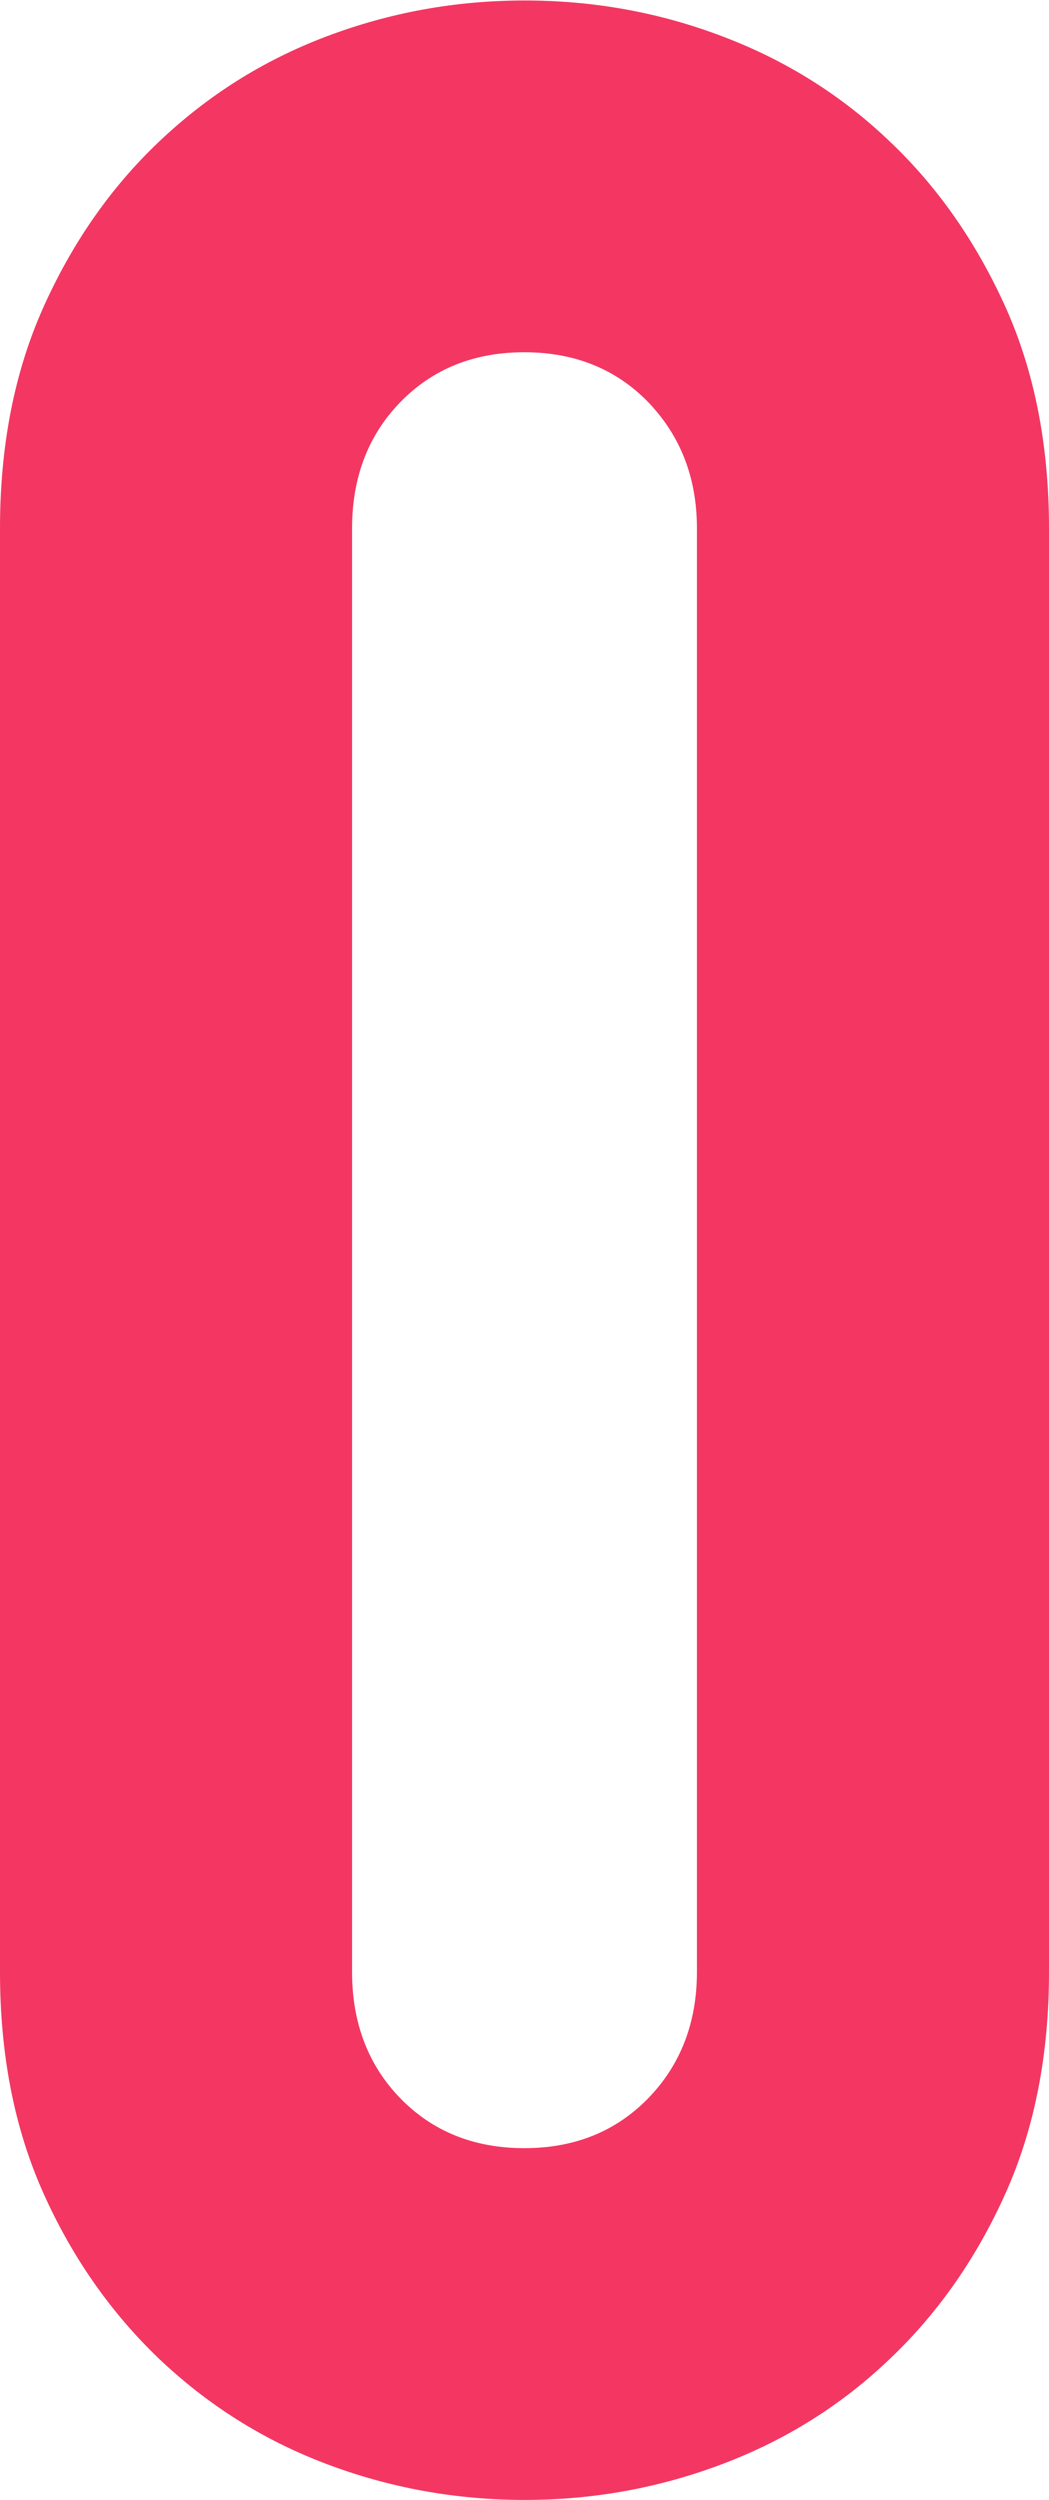
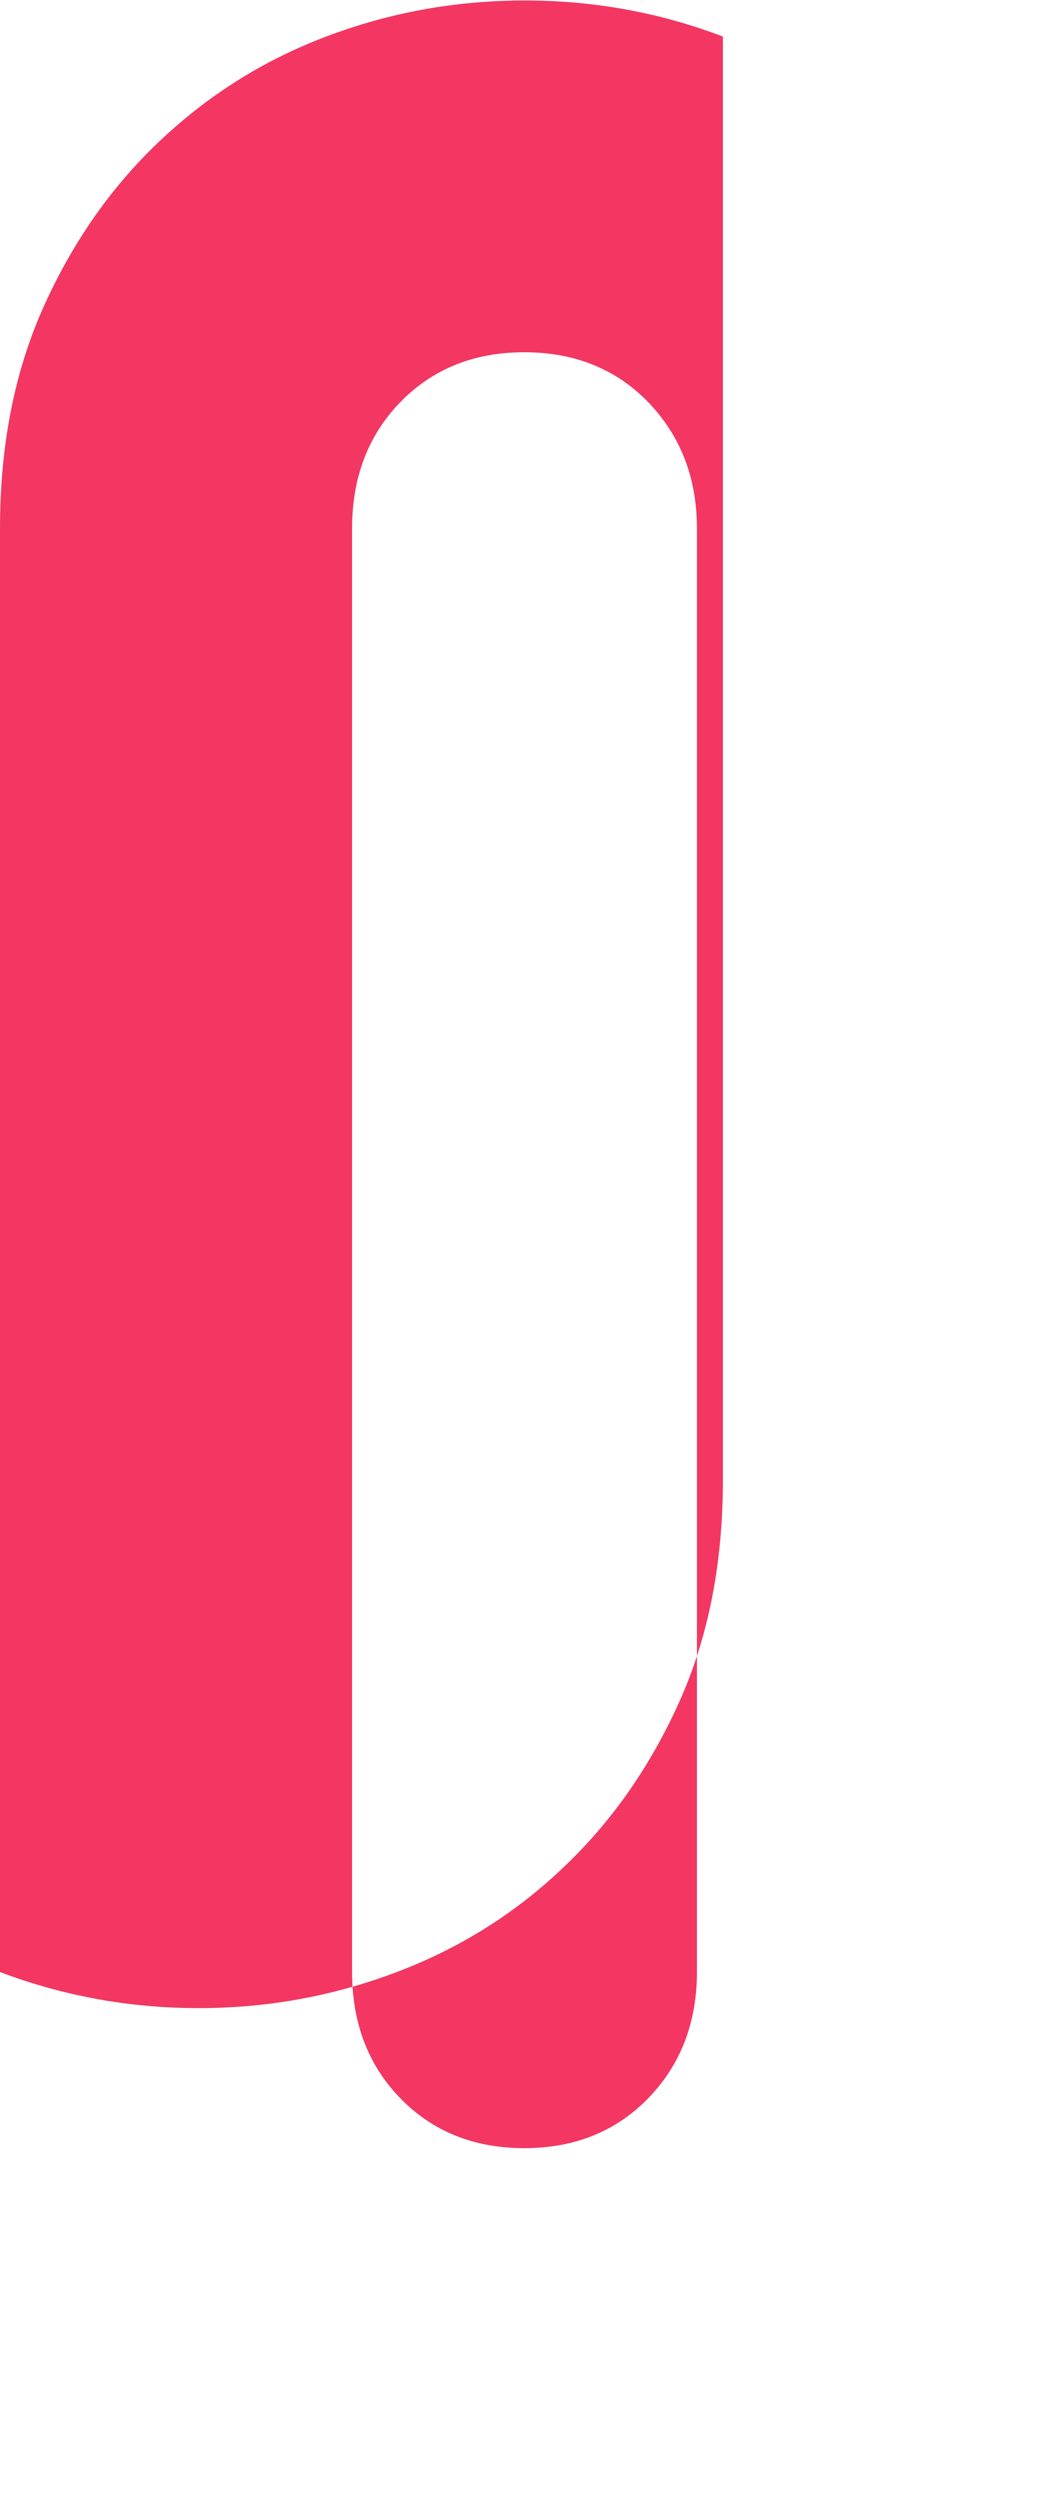
<svg xmlns="http://www.w3.org/2000/svg" viewBox="0 0 21.81 51.95">
  <defs>
    <style>.d{fill:#f33762;}</style>
  </defs>
  <g id="a" />
  <g id="b">
    <g id="c">
-       <path class="d" d="M0,10.98c0-1.72,.3-3.25,.9-4.59,.6-1.34,1.4-2.49,2.4-3.44,1.01-.96,2.16-1.69,3.48-2.19,1.32-.5,2.69-.75,4.13-.75s2.81,.25,4.12,.75c1.32,.5,2.48,1.23,3.48,2.19,1.01,.96,1.8,2.11,2.4,3.44,.6,1.34,.9,2.87,.9,4.59v30c0,1.72-.3,3.25-.9,4.59-.6,1.34-1.4,2.49-2.4,3.44-1,.96-2.16,1.69-3.48,2.19-1.32,.5-2.69,.75-4.12,.75s-2.81-.25-4.13-.75c-1.32-.5-2.47-1.23-3.48-2.19-1-.96-1.8-2.1-2.4-3.44-.6-1.34-.9-2.87-.9-4.59V10.98Zm7.32,30c0,1.05,.33,1.93,1,2.62s1.53,1.04,2.58,1.04,1.91-.35,2.58-1.04,1.01-1.57,1.01-2.62V10.98c0-1.05-.34-1.92-1.01-2.62-.67-.69-1.53-1.04-2.58-1.04s-1.91,.35-2.58,1.04c-.67,.69-1,1.57-1,2.62v30Z" />
+       <path class="d" d="M0,10.98c0-1.72,.3-3.25,.9-4.59,.6-1.34,1.4-2.49,2.4-3.44,1.01-.96,2.16-1.69,3.48-2.19,1.32-.5,2.69-.75,4.13-.75s2.81,.25,4.12,.75v30c0,1.72-.3,3.25-.9,4.59-.6,1.34-1.4,2.49-2.4,3.44-1,.96-2.16,1.69-3.48,2.19-1.32,.5-2.69,.75-4.12,.75s-2.81-.25-4.13-.75c-1.32-.5-2.47-1.23-3.48-2.19-1-.96-1.8-2.1-2.4-3.44-.6-1.34-.9-2.87-.9-4.59V10.98Zm7.32,30c0,1.05,.33,1.93,1,2.62s1.53,1.04,2.58,1.04,1.91-.35,2.58-1.04,1.01-1.57,1.01-2.62V10.98c0-1.05-.34-1.92-1.01-2.62-.67-.69-1.53-1.04-2.58-1.04s-1.91,.35-2.58,1.04c-.67,.69-1,1.57-1,2.62v30Z" />
    </g>
  </g>
</svg>